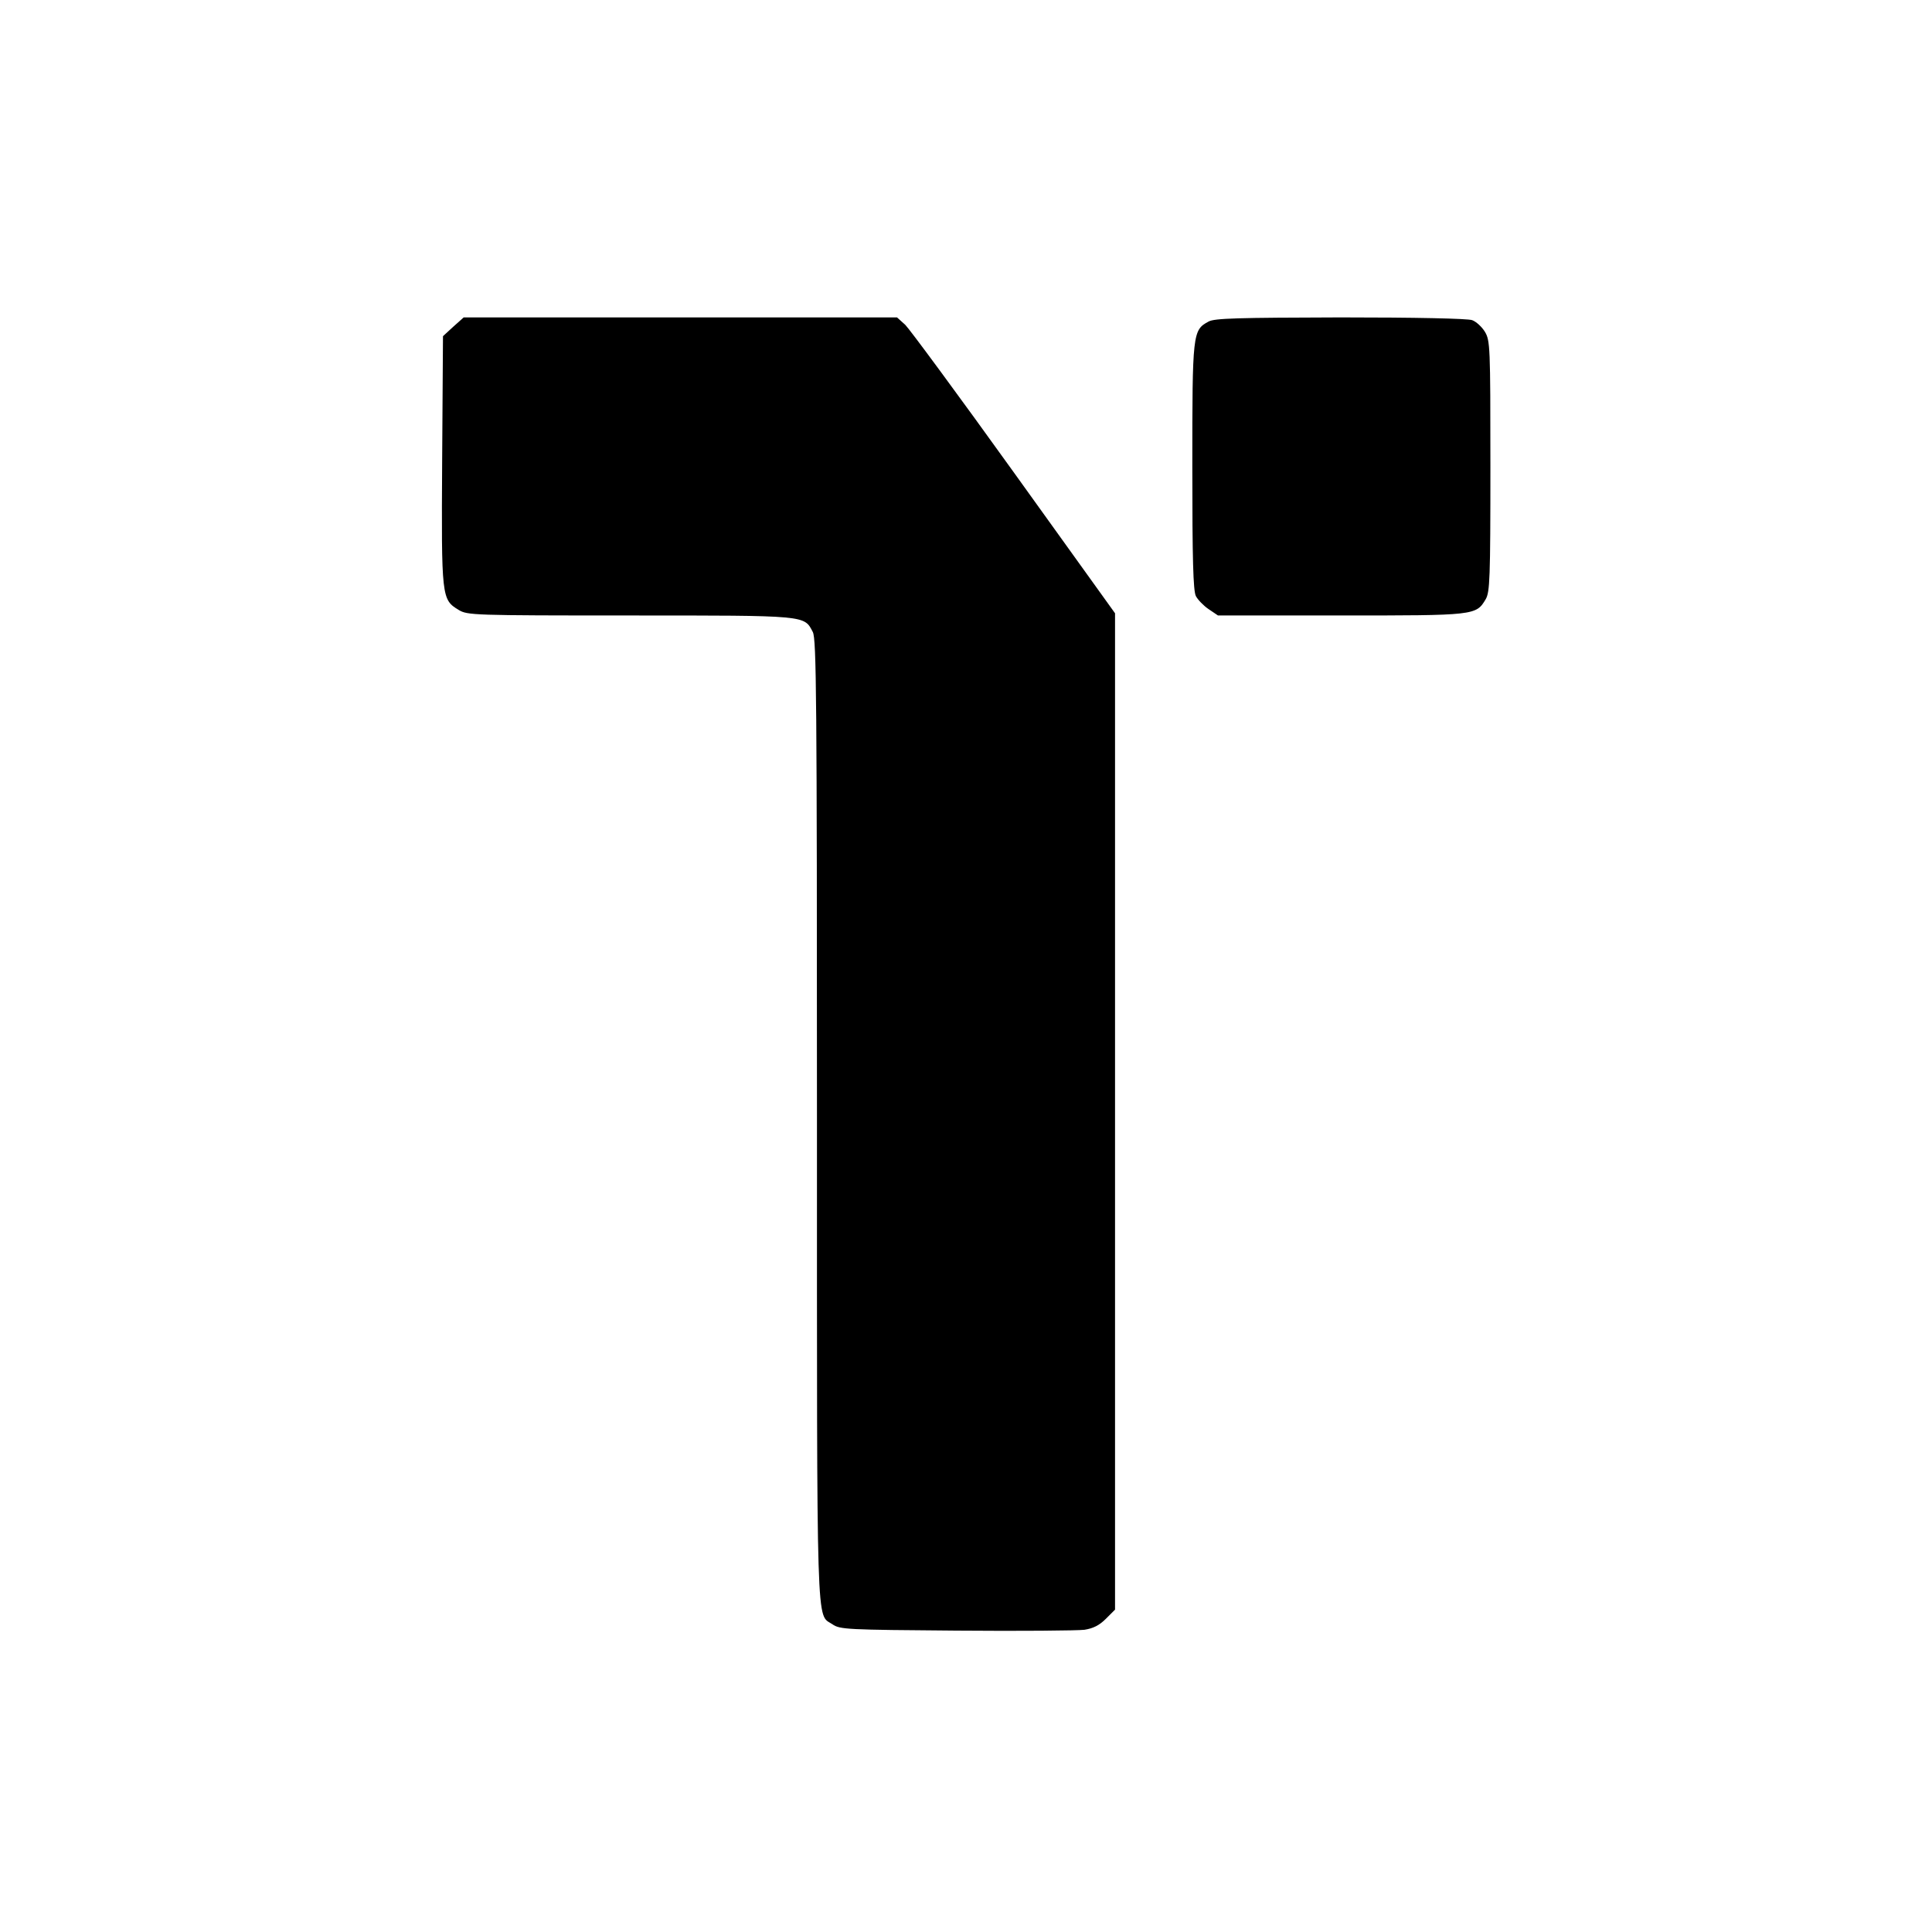
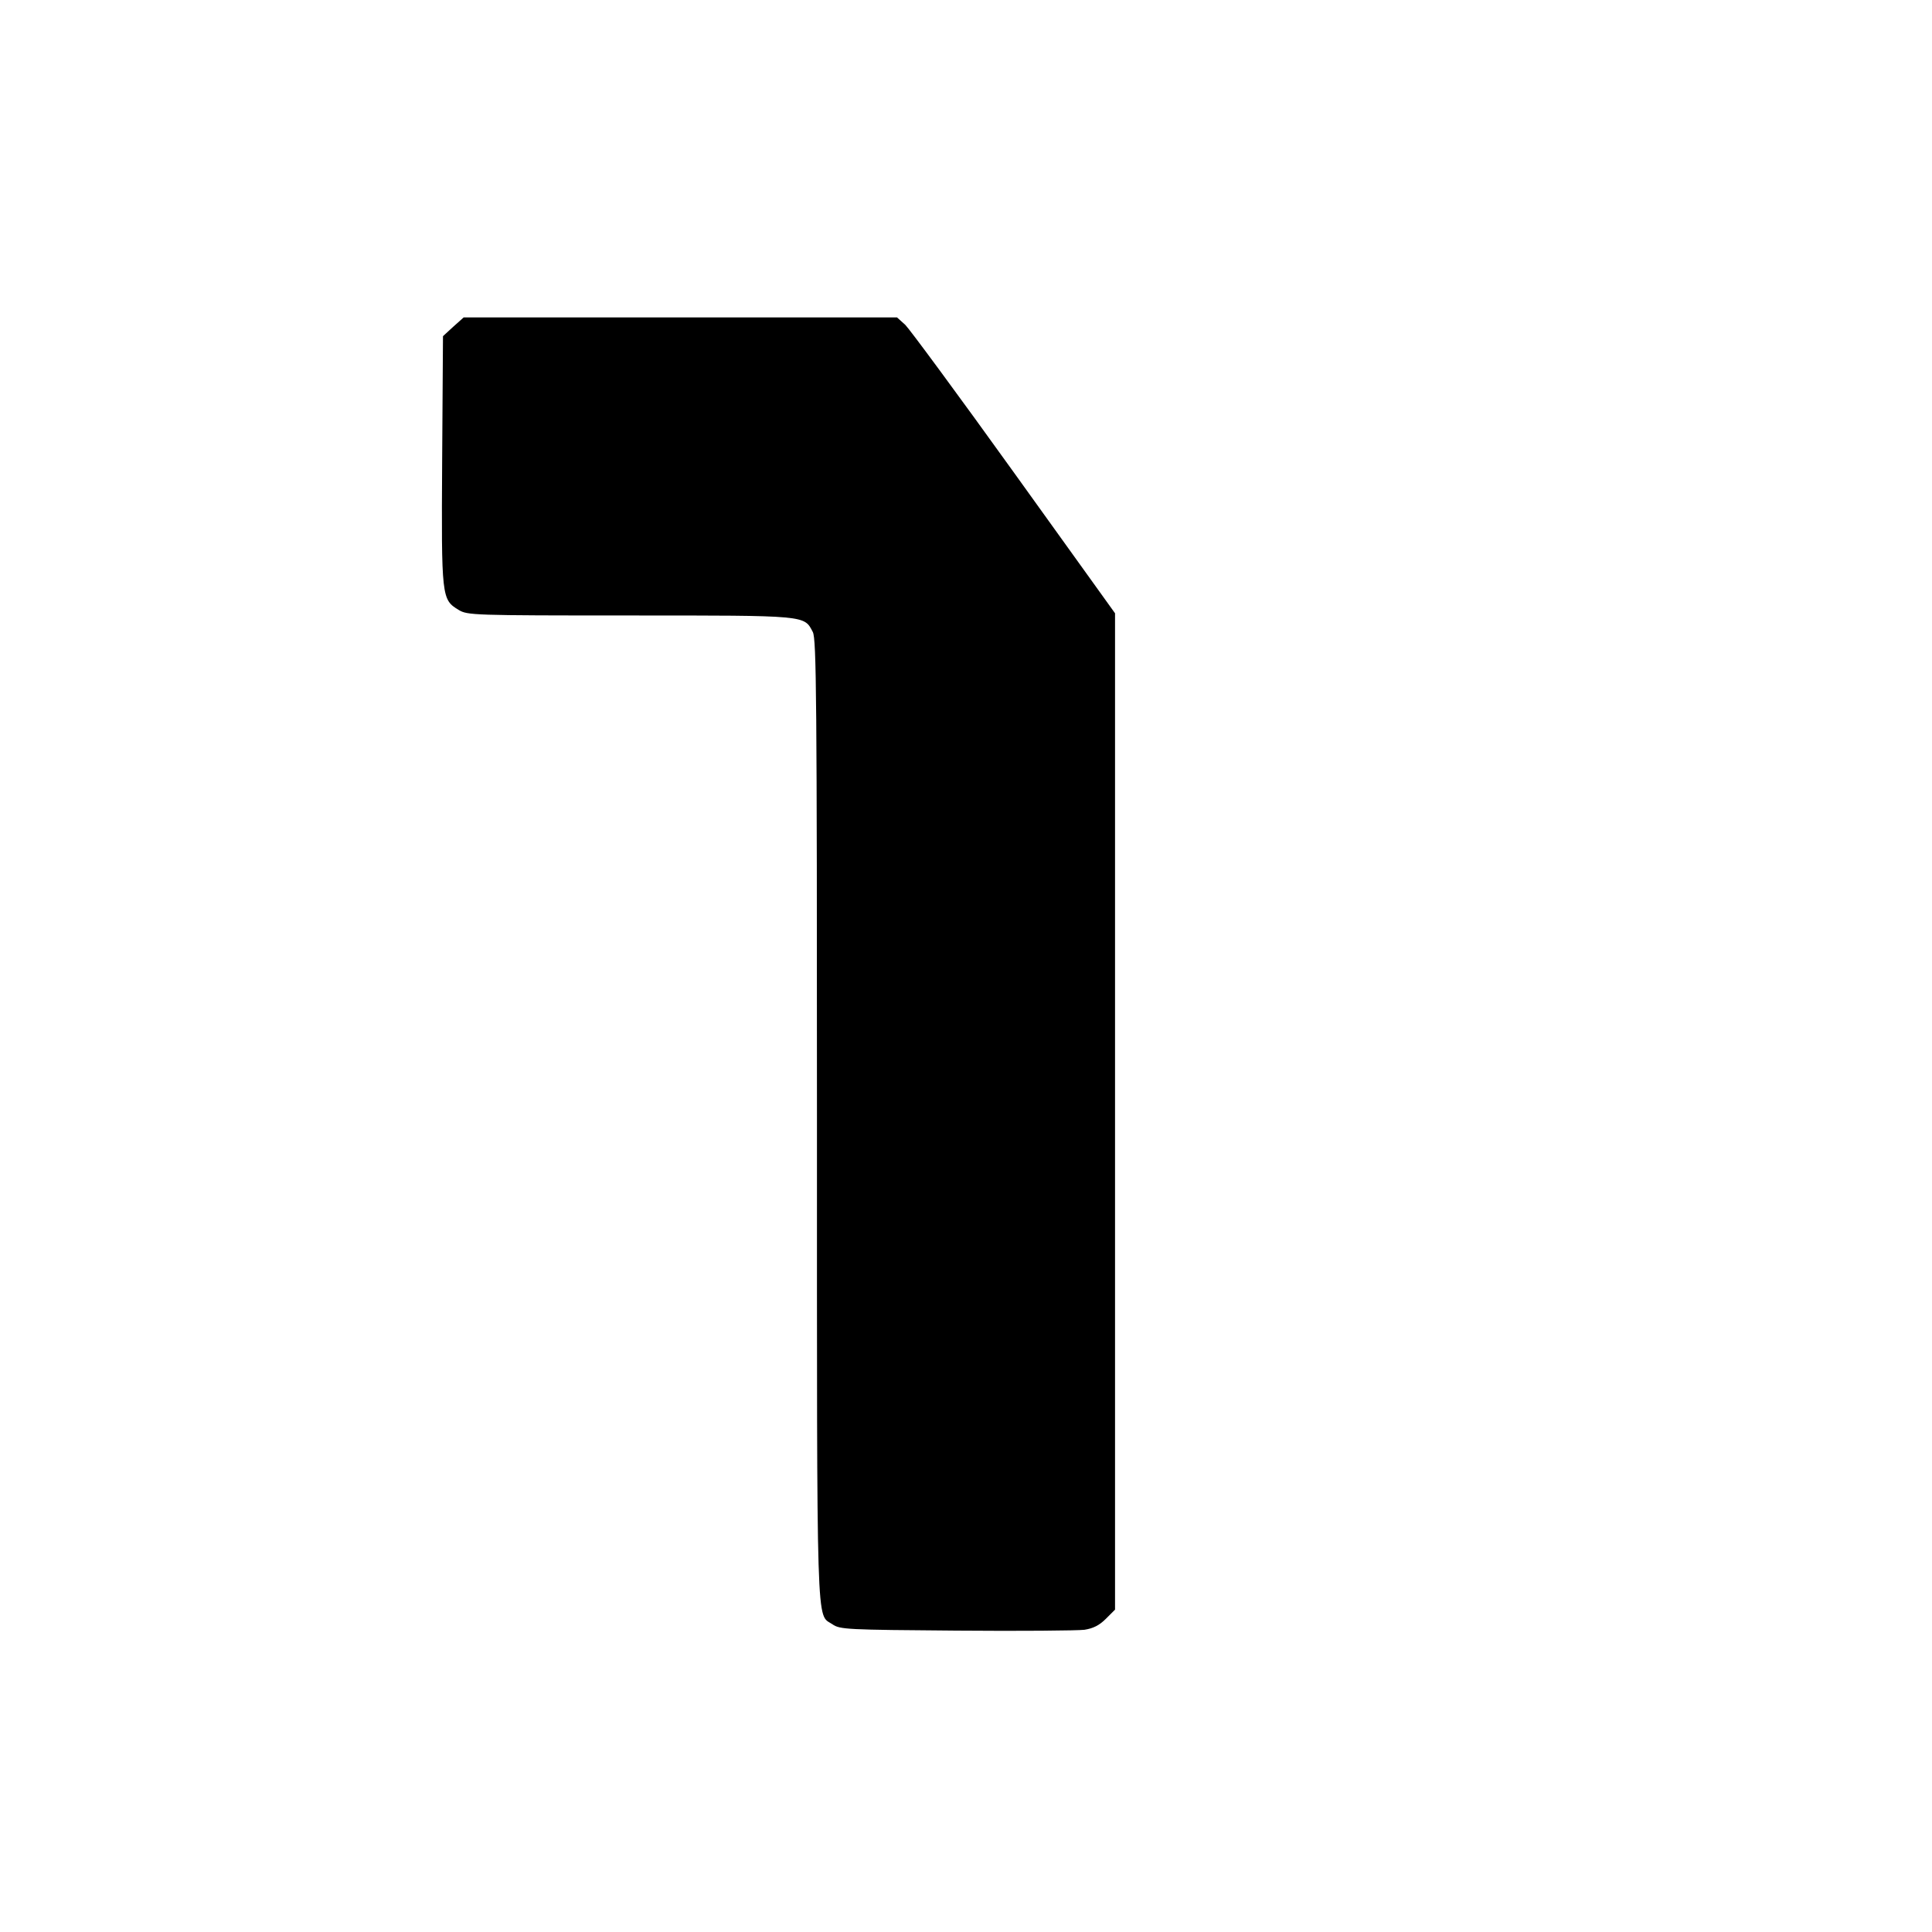
<svg xmlns="http://www.w3.org/2000/svg" version="1.0" width="700pt" height="700pt" viewBox="0 0 700 700" preserveAspectRatio="xMidYMid meet">
  <g transform="translate(0,700) scale(0.1,-0.1)" fill="#000000" stroke="none">
    <path d="M1642 5816 l-37 -34 -3 -451 c-3 -499 -2 -503 60 -541 32 -19 49 -20 621 -20 645 0 630 1 662 -60 13 -26 15 -233 15 -1770 0 -1894 -3 -1785 56 -1825 27 -19 52 -20 449 -23 231 -2 440 0 464 3 32 5 54 16 78 40 l33 33 0 1805 0 1805 -365 508 c-201 280 -379 521 -395 537 l-30 27 -785 0 -785 0 -38 -34z" />
-     <path d="M4379 5835 c-58 -31 -59 -41 -59 -527 0 -334 3 -449 13 -468 7 -13 28 -35 46 -47 l34 -23 444 0 c488 0 491 0 526 59 15 26 17 73 17 483 0 435 -1 454 -20 486 -11 18 -32 37 -46 42 -15 6 -207 10 -477 10 -371 -1 -457 -3 -478 -15z" />
  </g>
</svg>